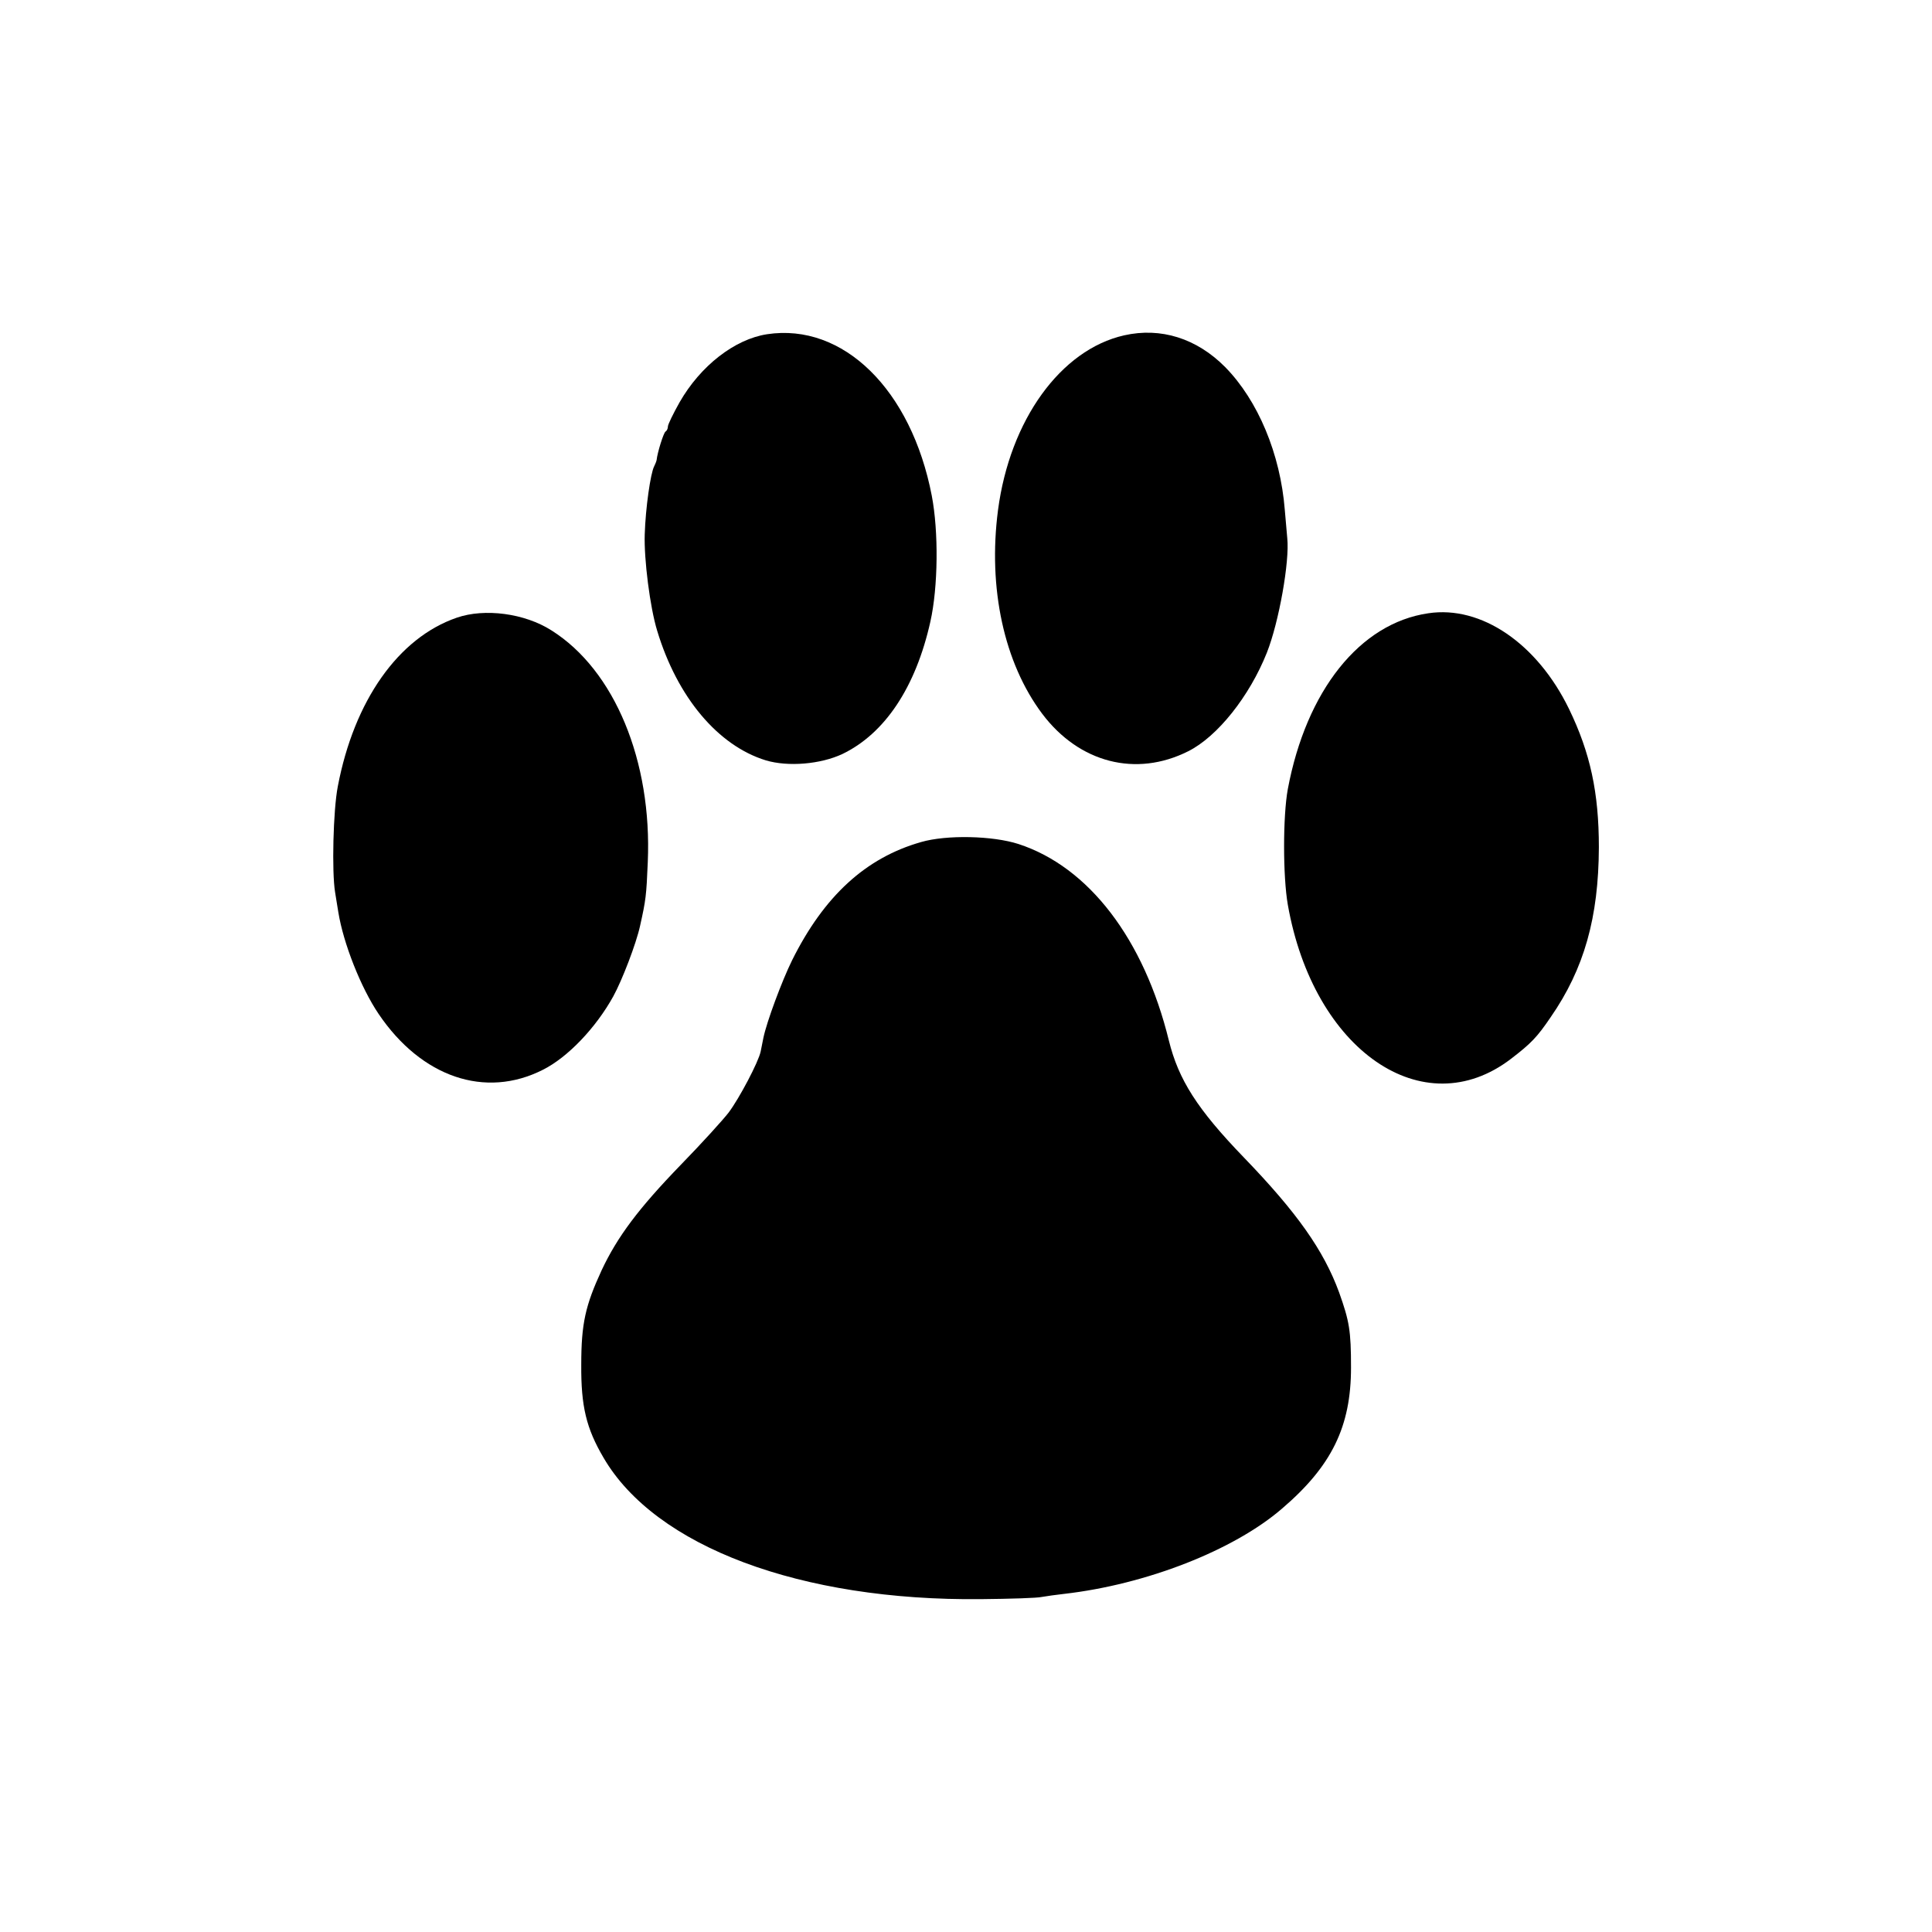
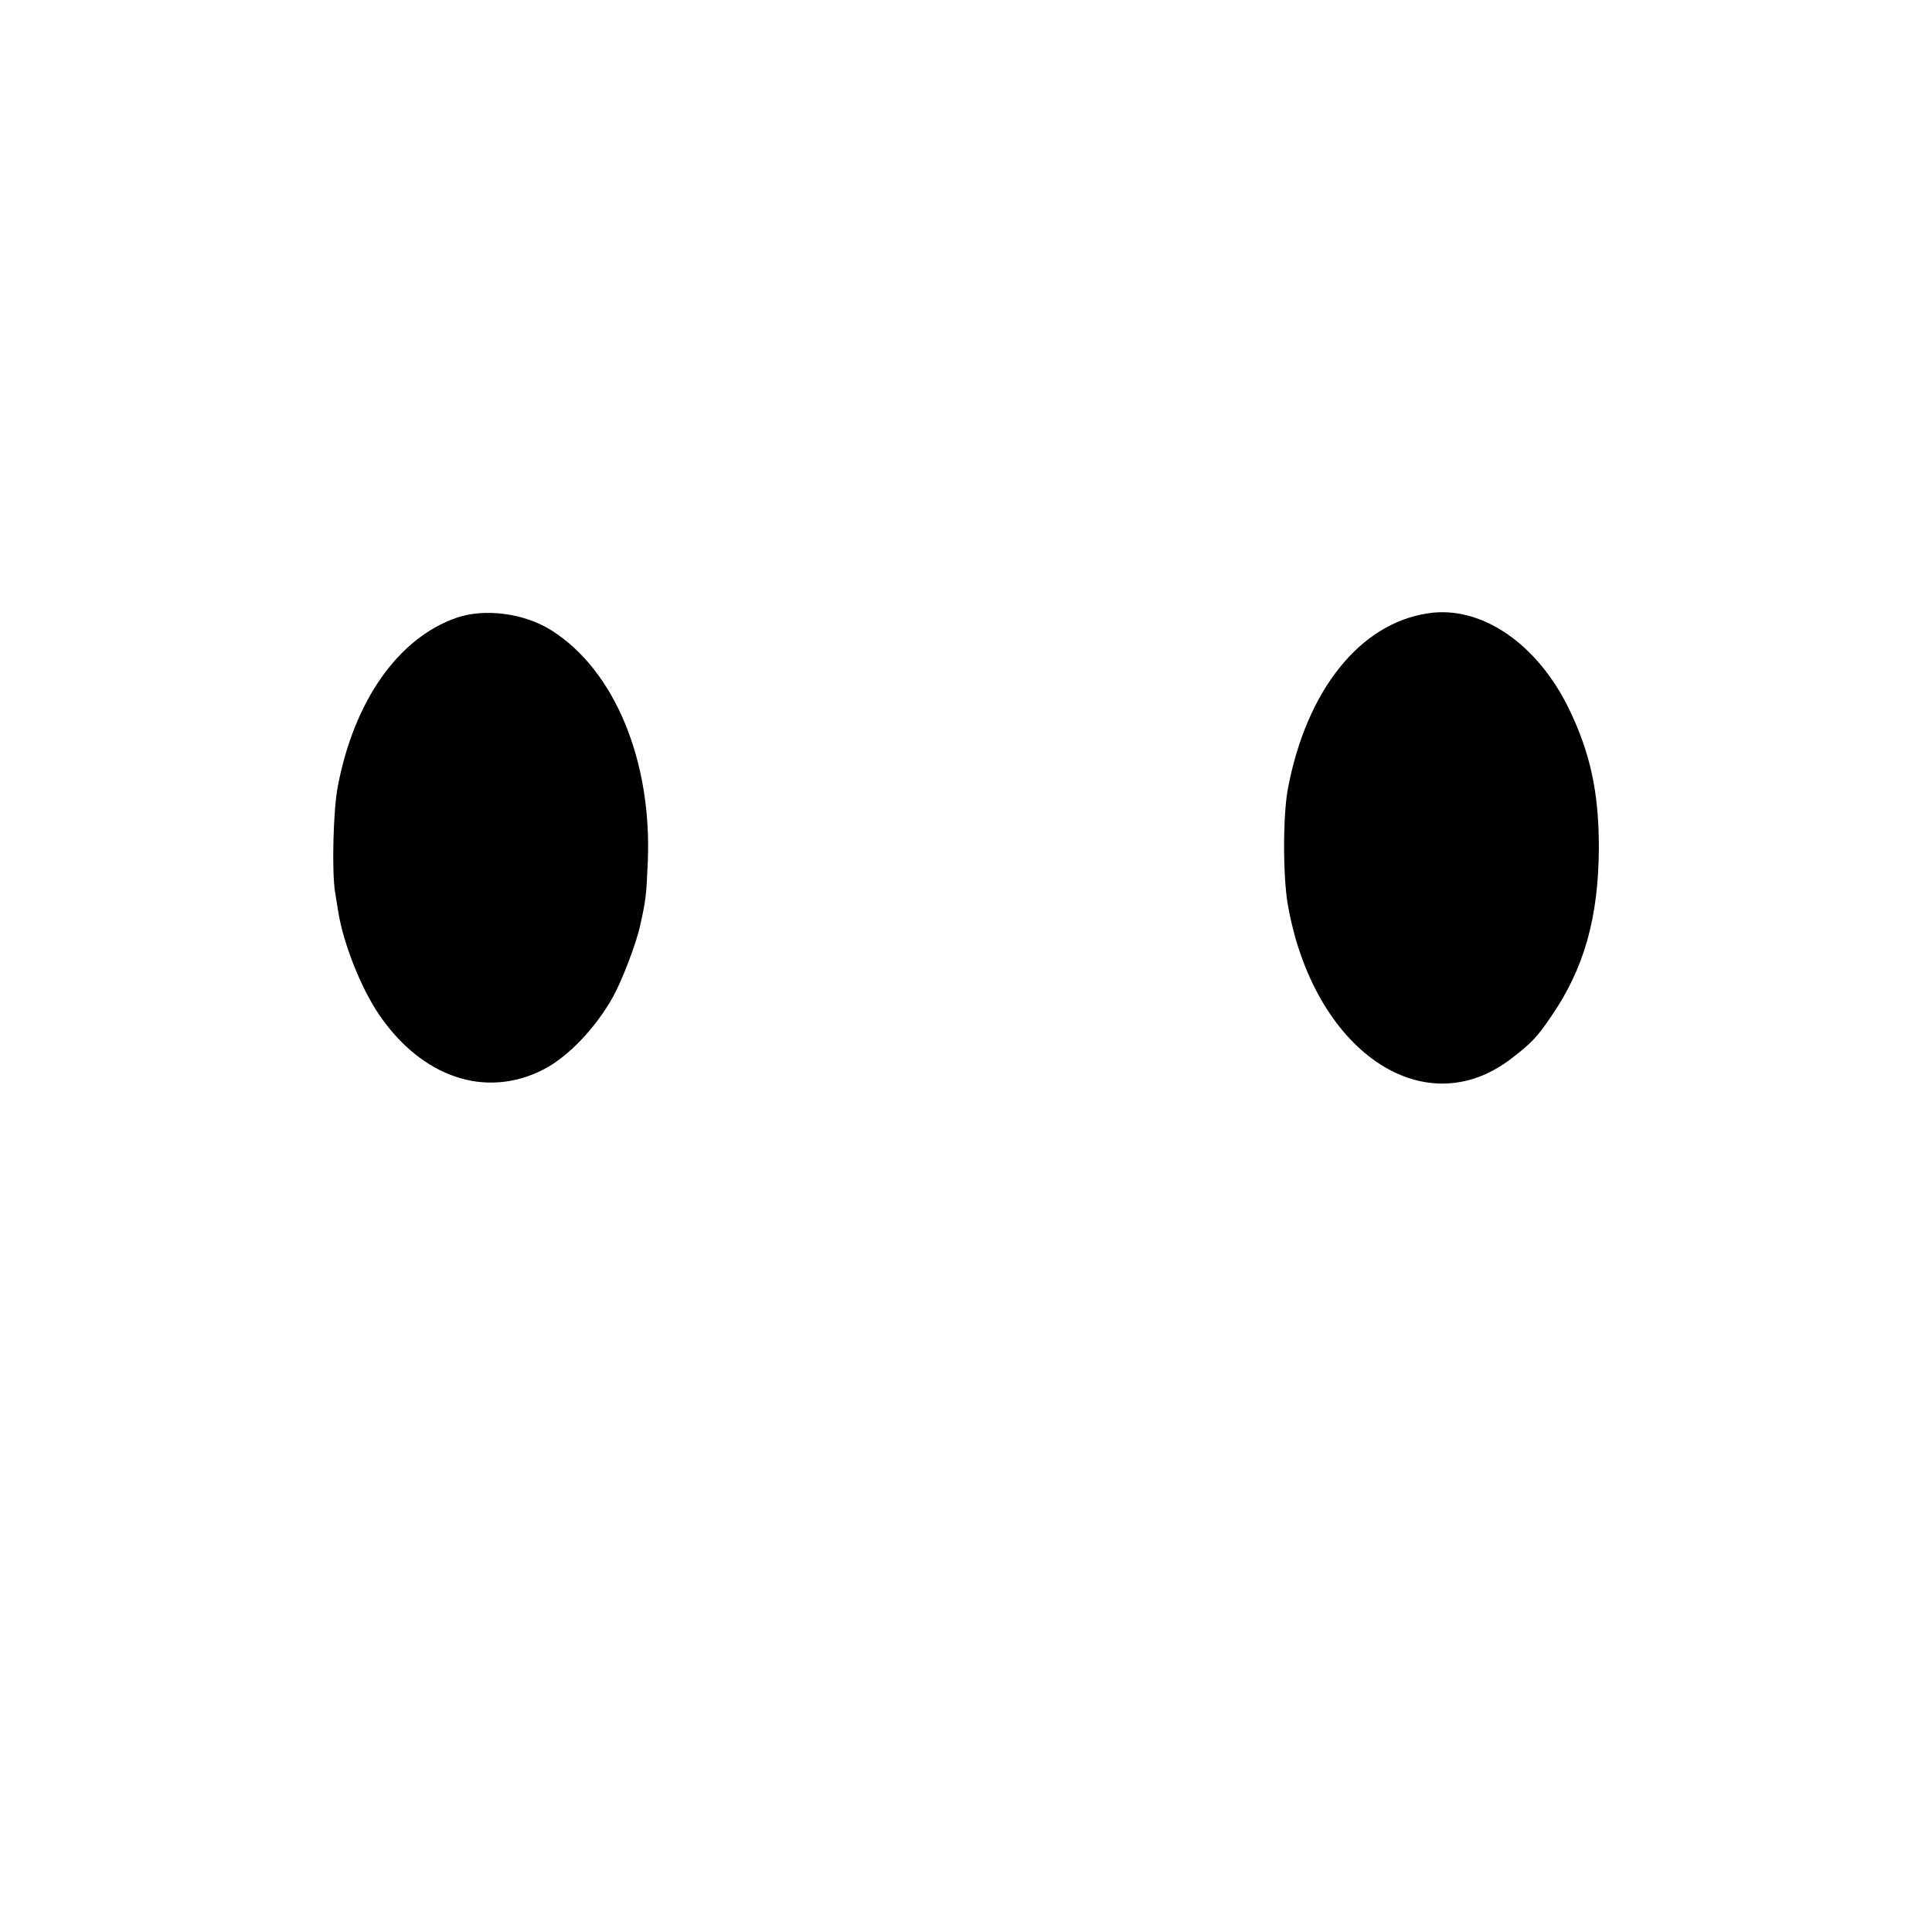
<svg xmlns="http://www.w3.org/2000/svg" version="1.0" width="700pt" height="700pt" viewBox="0 0 700 700" preserveAspectRatio="xMidYMid meet">
  <g transform="translate(0,700) scale(0.1,-0.1)" fill="#000000" stroke="none">
-     <path d="M2779 5789 c-117 -18 -241 -114 -317 -247 -23 -41 -42 -80 -42 -87 0 -8 -4 -16 -9 -19 -7 -5 -29 -75 -32 -103 -1 -5 -5 -15 -9 -23 -13 -25 -31 -150 -34 -246 -3 -90 19 -264 45 -349 73 -242 221 -417 394 -470 81 -24 198 -14 277 23 154 74 266 242 319 480 28 125 30 326 5 456 -74 384 -321 627 -597 585z" />
-     <path d="M4073 5785 c-230 -52 -414 -307 -457 -633 -37 -283 22 -554 160 -738 134 -178 340 -231 529 -136 106 53 222 199 285 357 44 111 83 332 74 415 -1 14 -5 60 -9 103 -16 202 -97 396 -216 517 -103 104 -233 145 -366 115z" />
    <path d="M5175 4778 c-248 -36 -442 -280 -509 -637 -18 -98 -18 -316 0 -419 93 -528 491 -802 809 -558 73 56 94 78 143 150 122 176 174 362 175 616 0 198 -31 342 -108 501 -115 237 -318 376 -510 347z" />
    <path d="M1655 4762 c-212 -73 -372 -301 -431 -611 -17 -87 -22 -310 -10 -383 3 -21 9 -54 12 -74 18 -111 81 -272 146 -368 155 -229 386 -308 595 -202 90 45 192 152 255 266 32 58 83 191 97 255 21 94 23 110 28 231 16 366 -120 696 -349 840 -97 62 -242 81 -343 46z" />
-     <path d="M3337 3949 c-200 -57 -351 -195 -467 -428 -37 -75 -92 -223 -104 -281 -3 -14 -7 -36 -10 -50 -8 -38 -77 -169 -116 -221 -20 -26 -97 -111 -173 -189 -154 -159 -230 -261 -287 -382 -59 -128 -74 -193 -74 -343 -1 -150 18 -230 81 -337 188 -322 714 -519 1368 -512 105 1 204 4 220 8 17 3 53 8 80 11 298 34 615 158 790 309 180 154 250 297 250 511 0 134 -6 168 -43 272 -56 153 -153 290 -345 489 -169 175 -237 282 -272 424 -90 367 -290 629 -545 712 -93 30 -260 34 -353 7z" />
  </g>
</svg>